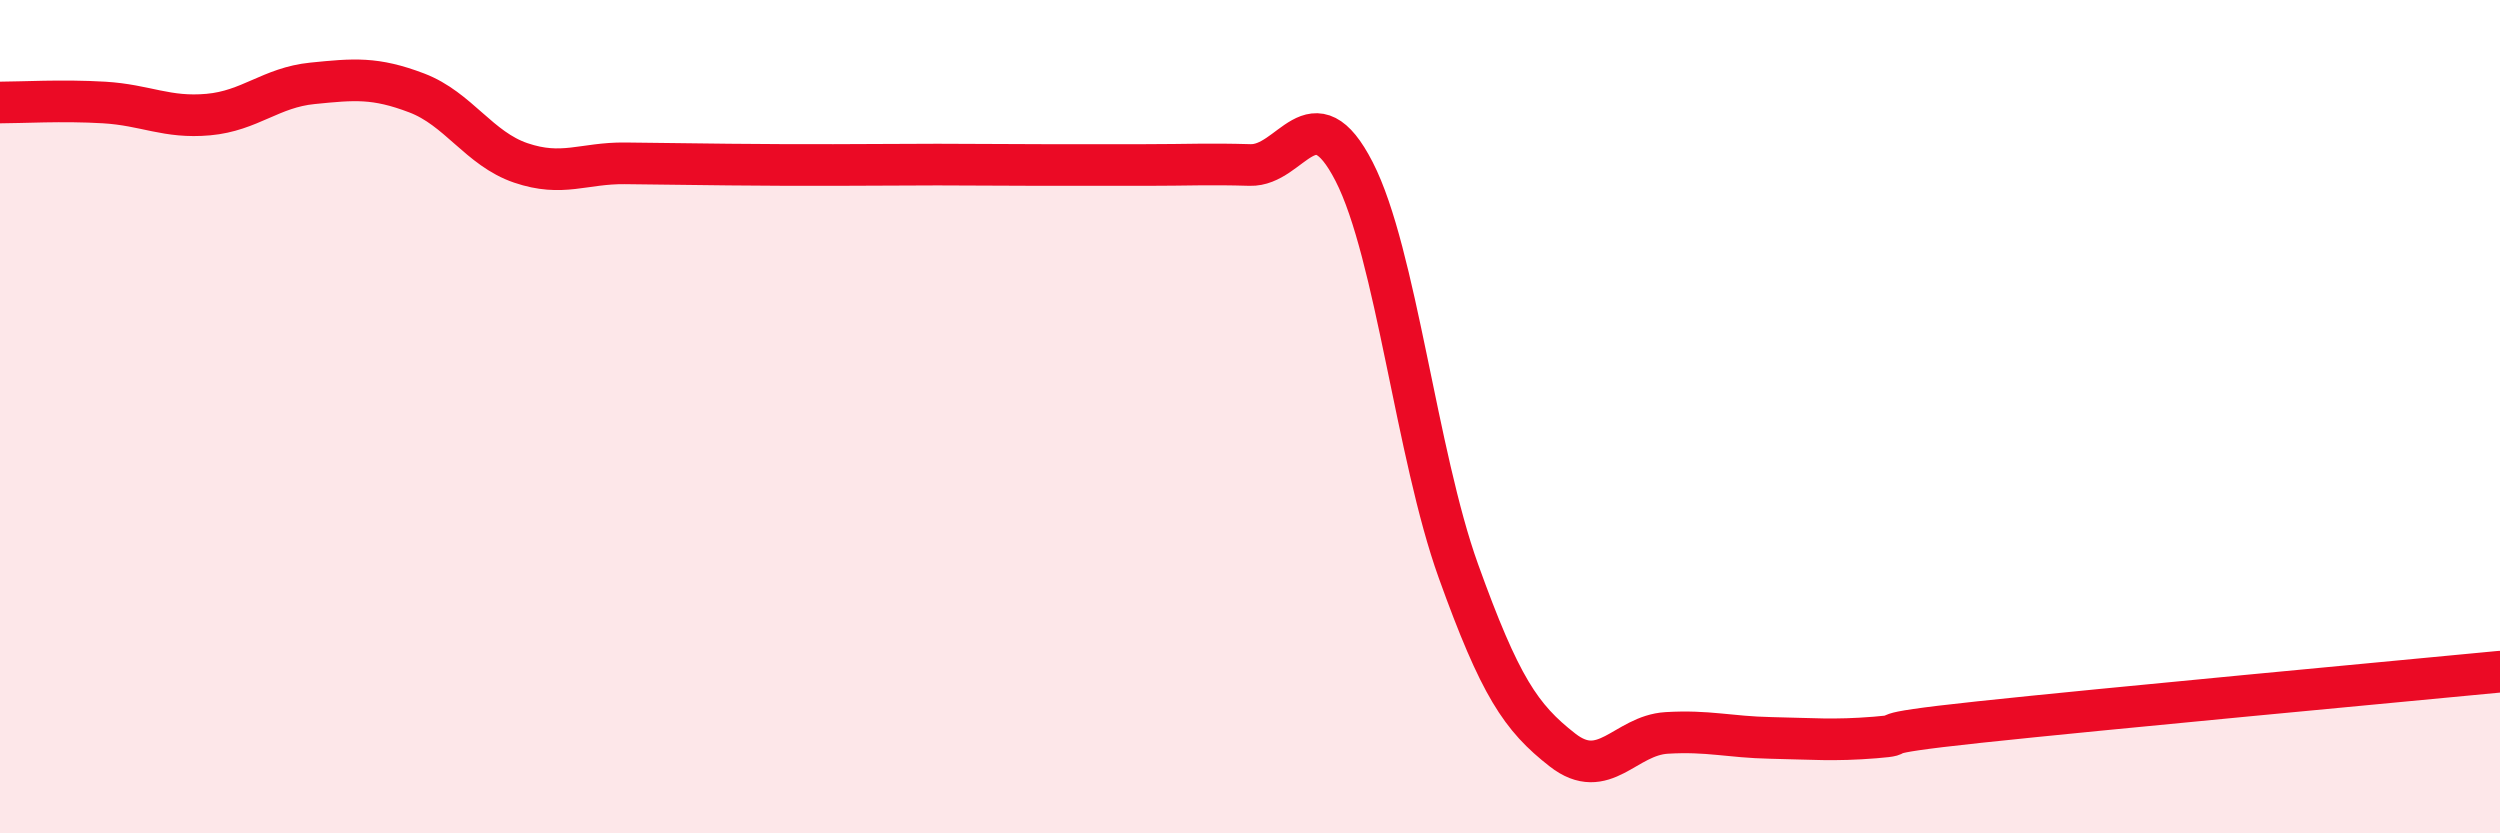
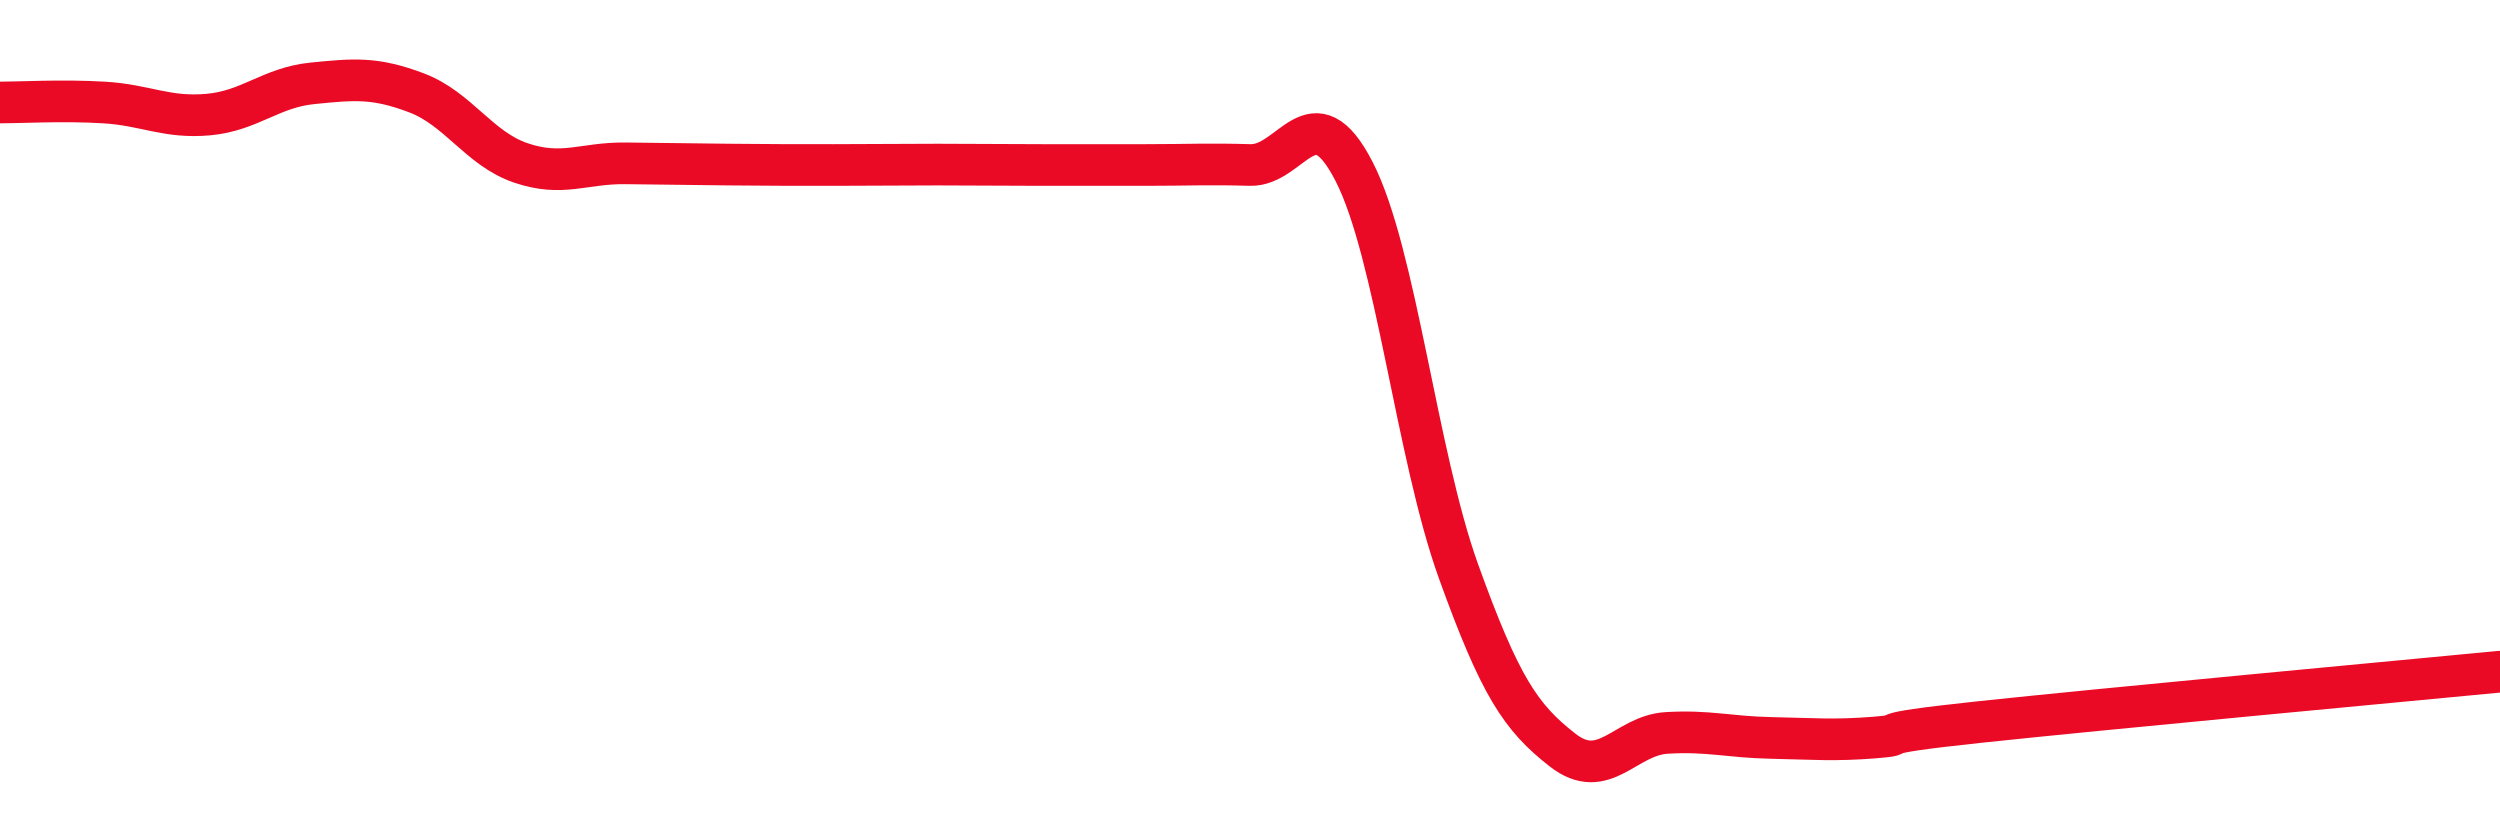
<svg xmlns="http://www.w3.org/2000/svg" width="60" height="20" viewBox="0 0 60 20">
-   <path d="M 0,2.46 C 0.5,2.46 1.5,2.4 2.5,2.46 C 3.5,2.52 4,2.84 5,2.75 C 6,2.66 6.5,2.1 7.5,2 C 8.5,1.9 9,1.85 10,2.23 C 11,2.61 11.5,3.57 12.5,3.91 C 13.5,4.25 14,3.91 15,3.92 C 16,3.93 16.5,3.94 17.5,3.95 C 18.5,3.96 19,3.96 20,3.96 C 21,3.96 21.5,3.95 22.5,3.95 C 23.5,3.95 24,3.96 25,3.96 C 26,3.96 26.5,3.96 27.5,3.96 C 28.5,3.96 29,3.93 30,3.96 C 31,3.99 31.5,2.17 32.5,4.12 C 33.5,6.07 34,10.92 35,13.7 C 36,16.48 36.5,17.22 37.5,18 C 38.5,18.78 39,17.65 40,17.59 C 41,17.53 41.5,17.69 42.5,17.71 C 43.5,17.73 44,17.78 45,17.7 C 46,17.62 44.5,17.65 47.5,17.33 C 50.5,17.01 57.5,16.36 60,16.12L60 20L0 20Z" fill="#EB0A25" opacity="0.1" stroke-linecap="round" stroke-linejoin="round" />
  <path d="M 0,2.46 C 0.5,2.46 1.5,2.4 2.5,2.46 C 3.5,2.52 4,2.84 5,2.75 C 6,2.66 6.5,2.1 7.5,2 C 8.5,1.9 9,1.85 10,2.23 C 11,2.61 11.5,3.57 12.5,3.91 C 13.5,4.25 14,3.91 15,3.92 C 16,3.93 16.5,3.94 17.5,3.95 C 18.5,3.96 19,3.96 20,3.96 C 21,3.96 21.5,3.95 22.5,3.95 C 23.5,3.95 24,3.96 25,3.96 C 26,3.96 26.5,3.96 27.5,3.96 C 28.5,3.96 29,3.93 30,3.96 C 31,3.99 31.5,2.17 32.5,4.12 C 33.5,6.07 34,10.92 35,13.7 C 36,16.48 36.5,17.22 37.5,18 C 38.5,18.78 39,17.65 40,17.59 C 41,17.53 41.5,17.69 42.5,17.71 C 43.5,17.73 44,17.78 45,17.7 C 46,17.62 44.5,17.65 47.5,17.33 C 50.5,17.01 57.5,16.36 60,16.12" stroke="#EB0A25" stroke-width="1" fill="none" stroke-linecap="round" stroke-linejoin="round" />
</svg>